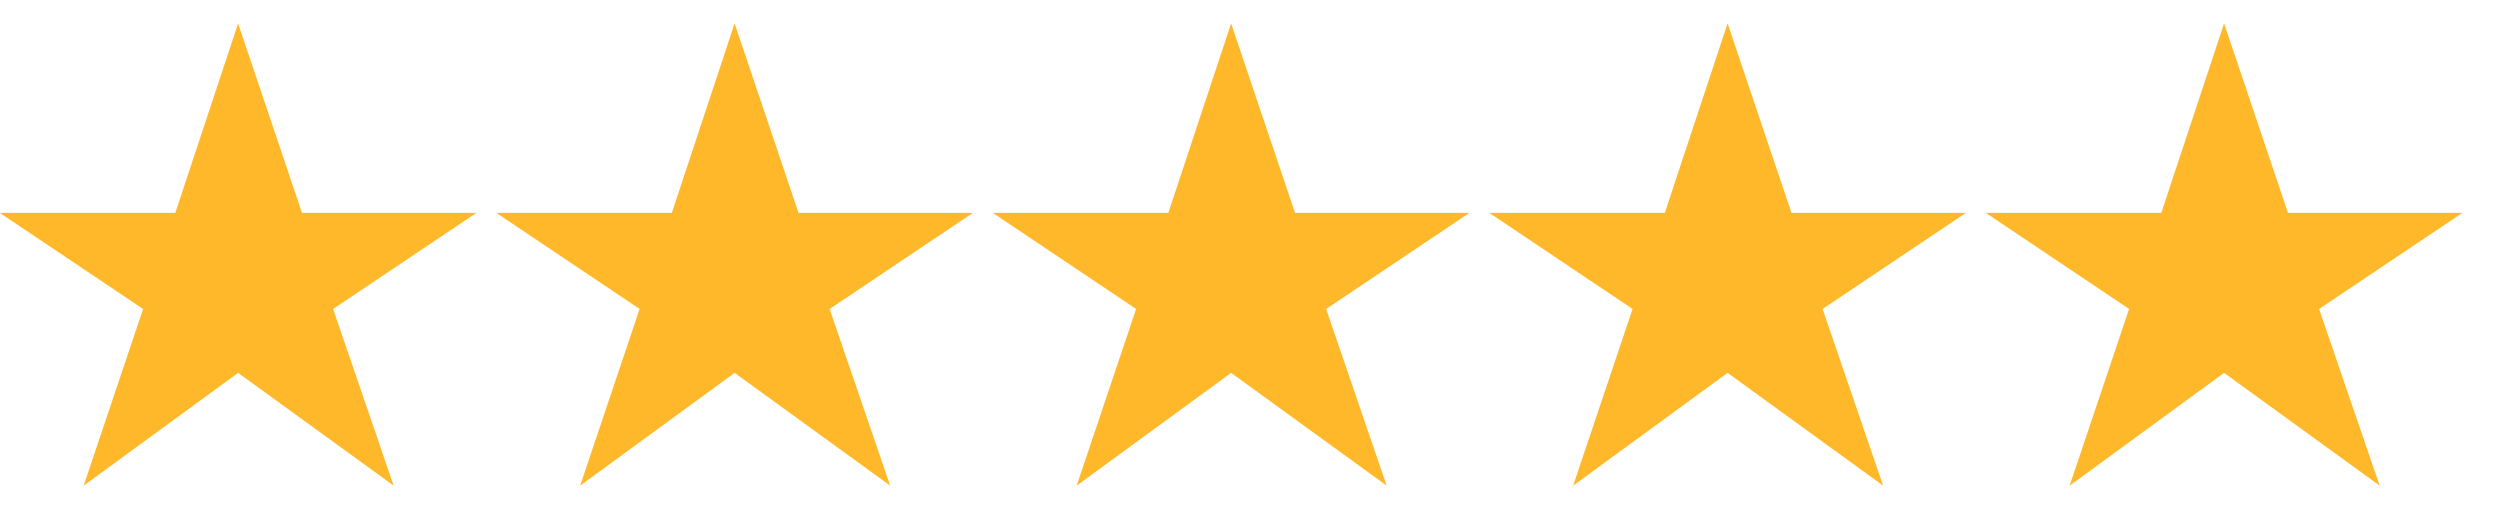
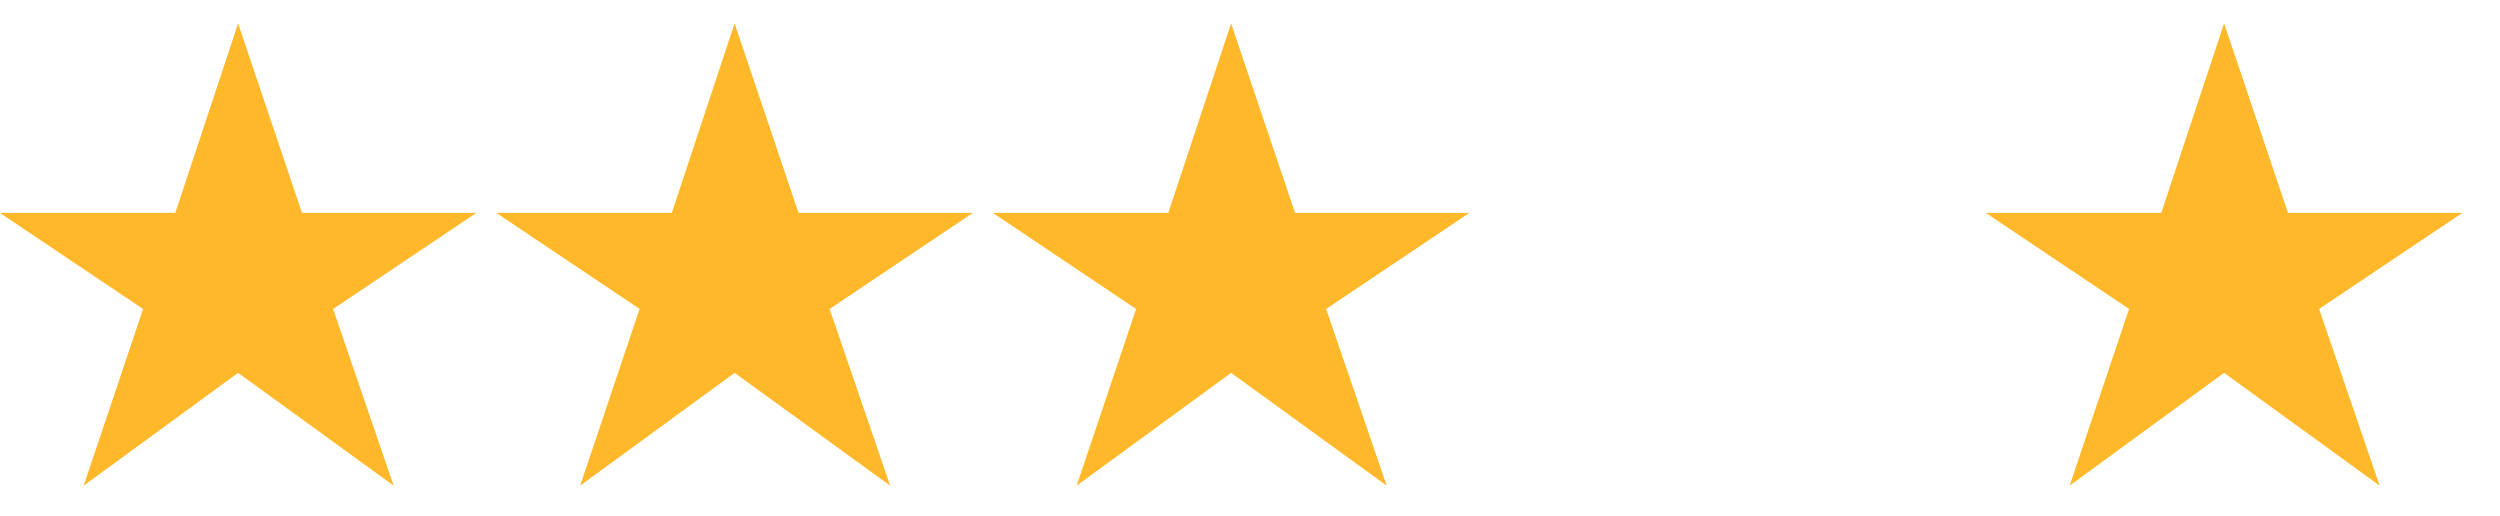
<svg xmlns="http://www.w3.org/2000/svg" fill="none" viewBox="0 0 63 13" height="13" width="63">
  <path fill="#FFB829" d="M2.108 12.238L3.606 7.786L-0.006 5.364H4.418L6 0.59L7.61 5.364H12.006L8.394 7.786L9.92 12.238L6 9.396L2.108 12.238Z" />
  <path fill="#FFB829" d="M14.62 12.238L16.118 7.786L12.506 5.364H16.93L18.512 0.59L20.122 5.364H24.518L20.906 7.786L22.432 12.238L18.512 9.396L14.62 12.238Z" />
  <path fill="#FFB829" d="M27.132 12.238L28.63 7.786L25.018 5.364H29.442L31.024 0.59L32.634 5.364H37.03L33.418 7.786L34.944 12.238L31.024 9.396L27.132 12.238Z" />
-   <path fill="#FFB829" d="M39.643 12.238L41.141 7.786L37.529 5.364H41.953L43.535 0.59L45.145 5.364H49.541L45.929 7.786L47.455 12.238L43.535 9.396L39.643 12.238Z" />
  <path fill="#FFB829" d="M52.155 12.238L53.653 7.786L50.041 5.364H54.465L56.047 0.59L57.657 5.364H62.053L58.441 7.786L59.967 12.238L56.047 9.396L52.155 12.238Z" />
</svg>